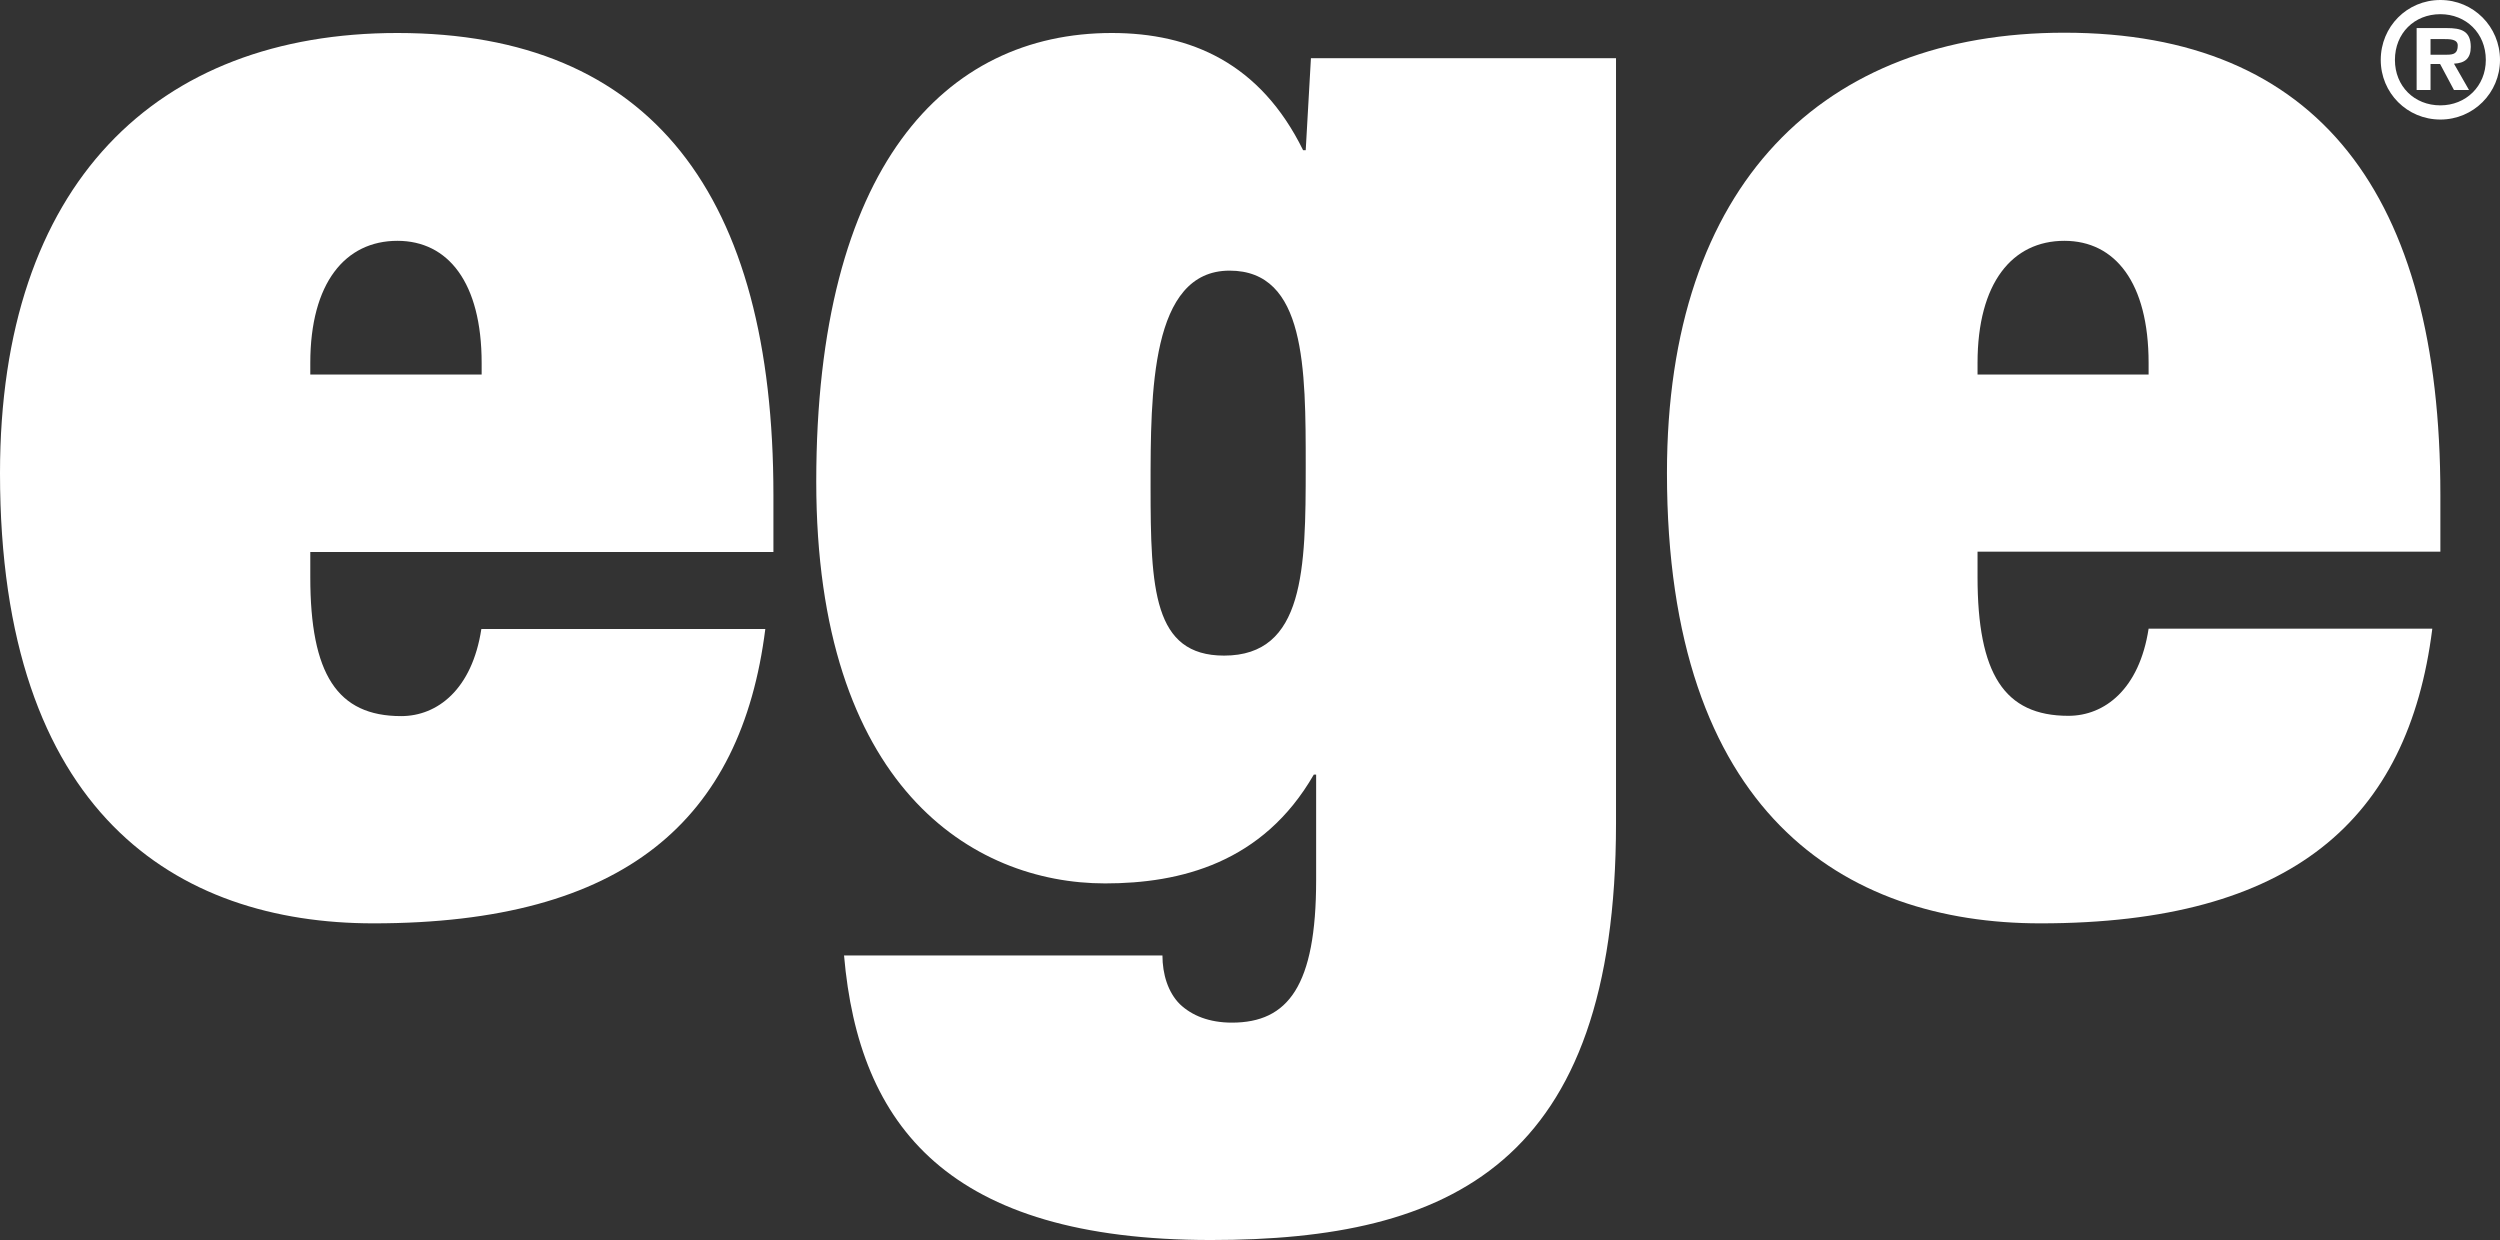
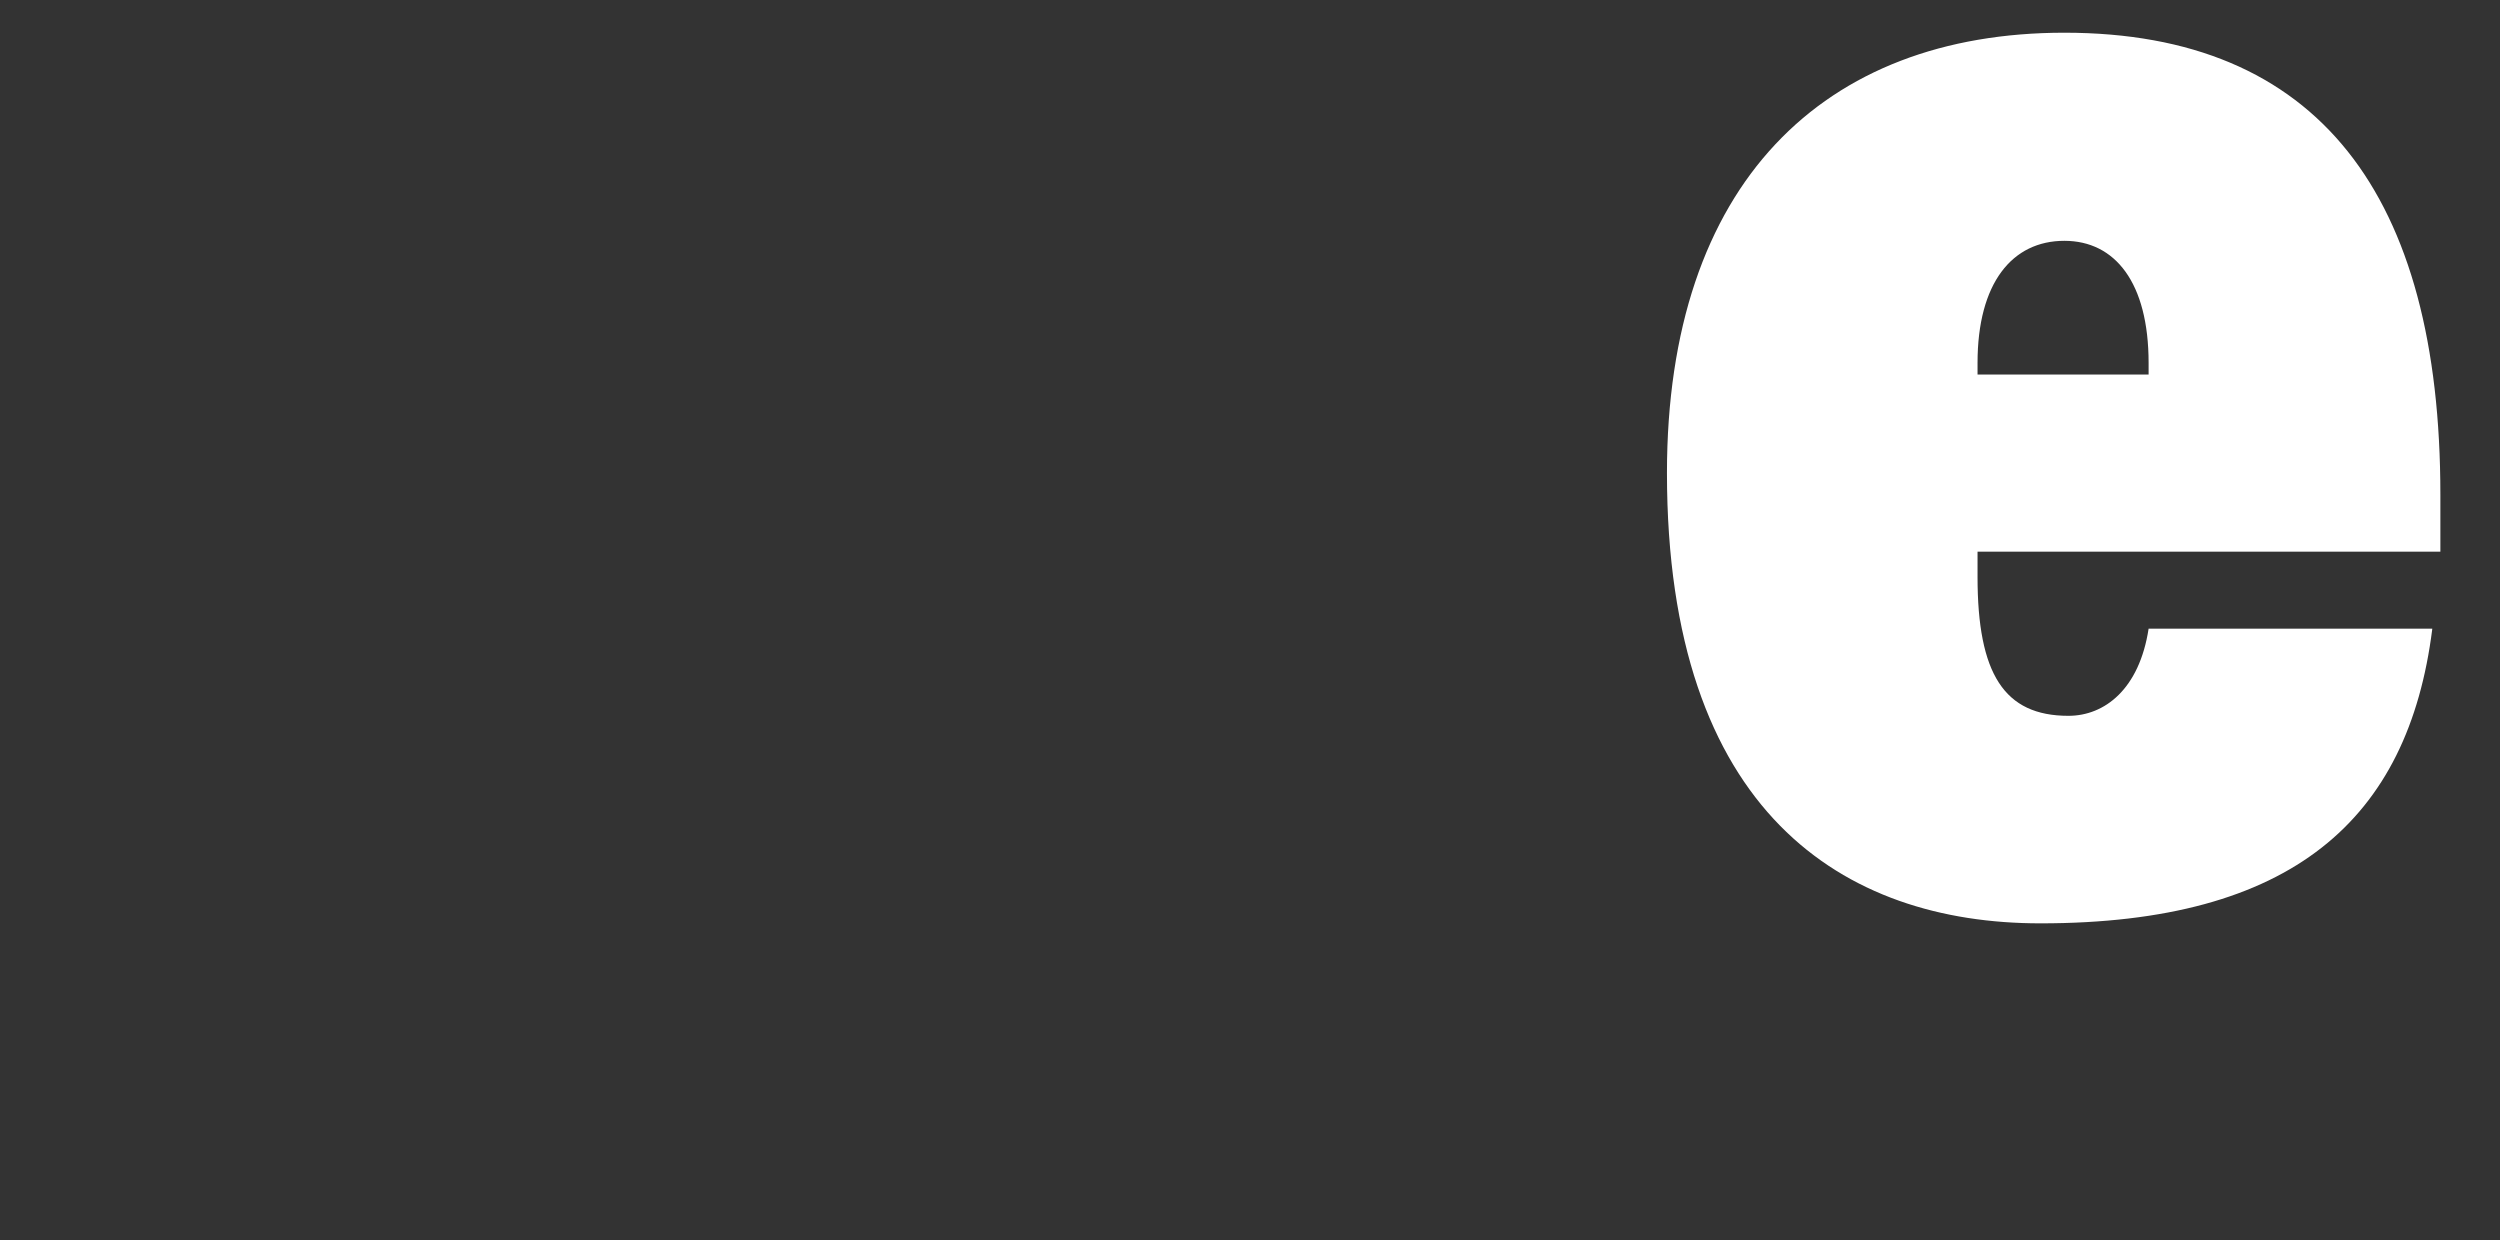
<svg xmlns="http://www.w3.org/2000/svg" version="1.1" id="Layer_1" x="0px" y="0px" viewBox="0 0 86.37 42.84" style="enable-background:new 0 0 86.37 42.84;" xml:space="preserve">
  <rect x="0" y="0" width="86.37" height="42.84" fill="#333333" stroke="none" />
  <style type="text/css">
	.st0{fill:#FFFFFF;}
</style>
  <g>
-     <path class="st0" d="M26.44,21.73C25.61,28.32,21.59,31.9,12.9,31.9C6.1,31.9,0,28.09,0,16.35c0-10,5.41-15.21,13.73-15.21   c8.78,0,12.99,5.61,12.99,15.96v1.97H10.72v0.87c0,3.35,0.93,4.8,3.14,4.8c1.25,0,2.45-0.92,2.77-3.01H26.44z M16.64,12.94v-0.4   c0-2.78-1.16-4.22-2.91-4.22c-1.8,0-3.01,1.45-3.01,4.22v0.4H16.64z" />
-     <path class="st0" d="M45.48,26.76h-0.09c-1.76,3.06-4.62,3.76-7.21,3.76c-4.58,0-9.98-3.35-9.98-13.88   c0-10.87,4.44-15.5,10.21-15.5c2.73,0,5.13,1.04,6.61,4.05h0.09l0.18-3.18h10.54v26.43c0,11.8-5.73,14.4-14,14.4   c-9.06,0-12.16-3.93-12.67-9.83h11c0,0.64,0.19,1.27,0.6,1.68c0.42,0.4,1.02,0.64,1.8,0.64c1.94,0,2.91-1.27,2.91-4.92V26.76z    M45.11,16.12c0-3.41,0-6.77-2.63-6.77c-2.73,0-2.73,4.22-2.73,7.46c0,3.53,0.09,5.84,2.54,5.84   C45.07,22.65,45.11,19.65,45.11,16.12" />
    <path class="st0" d="M84.03,21.73C83.2,28.32,79.18,31.9,70.49,31.9c-6.79,0-12.9-3.82-12.9-15.56c0-10,5.41-15.21,13.73-15.21   c8.78,0,12.99,5.61,12.99,15.96v1.97H68.32v0.87c0,3.35,0.92,4.8,3.14,4.8c1.25,0,2.45-0.92,2.77-3.01H84.03z M74.23,12.94v-0.4   c0-2.78-1.16-4.22-2.91-4.22c-1.8,0-3,1.45-3,4.22v0.4H74.23z" />
-     <path class="st0" d="M82.25,2.07c0-1.15,0.91-2.07,2.06-2.07c1.14,0,2.06,0.92,2.06,2.07c0,1.14-0.92,2.06-2.06,2.06   C83.16,4.13,82.25,3.21,82.25,2.07 M85.88,2.07c0-0.93-0.69-1.58-1.57-1.58c-0.9,0-1.57,0.66-1.57,1.58c0,0.91,0.67,1.57,1.57,1.57   C85.19,3.64,85.88,2.98,85.88,2.07 M85.3,3.11h-0.52l-0.48-0.9h-0.33v0.9h-0.48V0.97h1.04c0.49,0,0.83,0.09,0.83,0.65   c0,0.4-0.2,0.56-0.58,0.58L85.3,3.11z M84.54,1.89c0.24,0,0.37-0.05,0.37-0.32c0-0.22-0.28-0.22-0.48-0.22h-0.46v0.54H84.54z" />
  </g>
</svg>